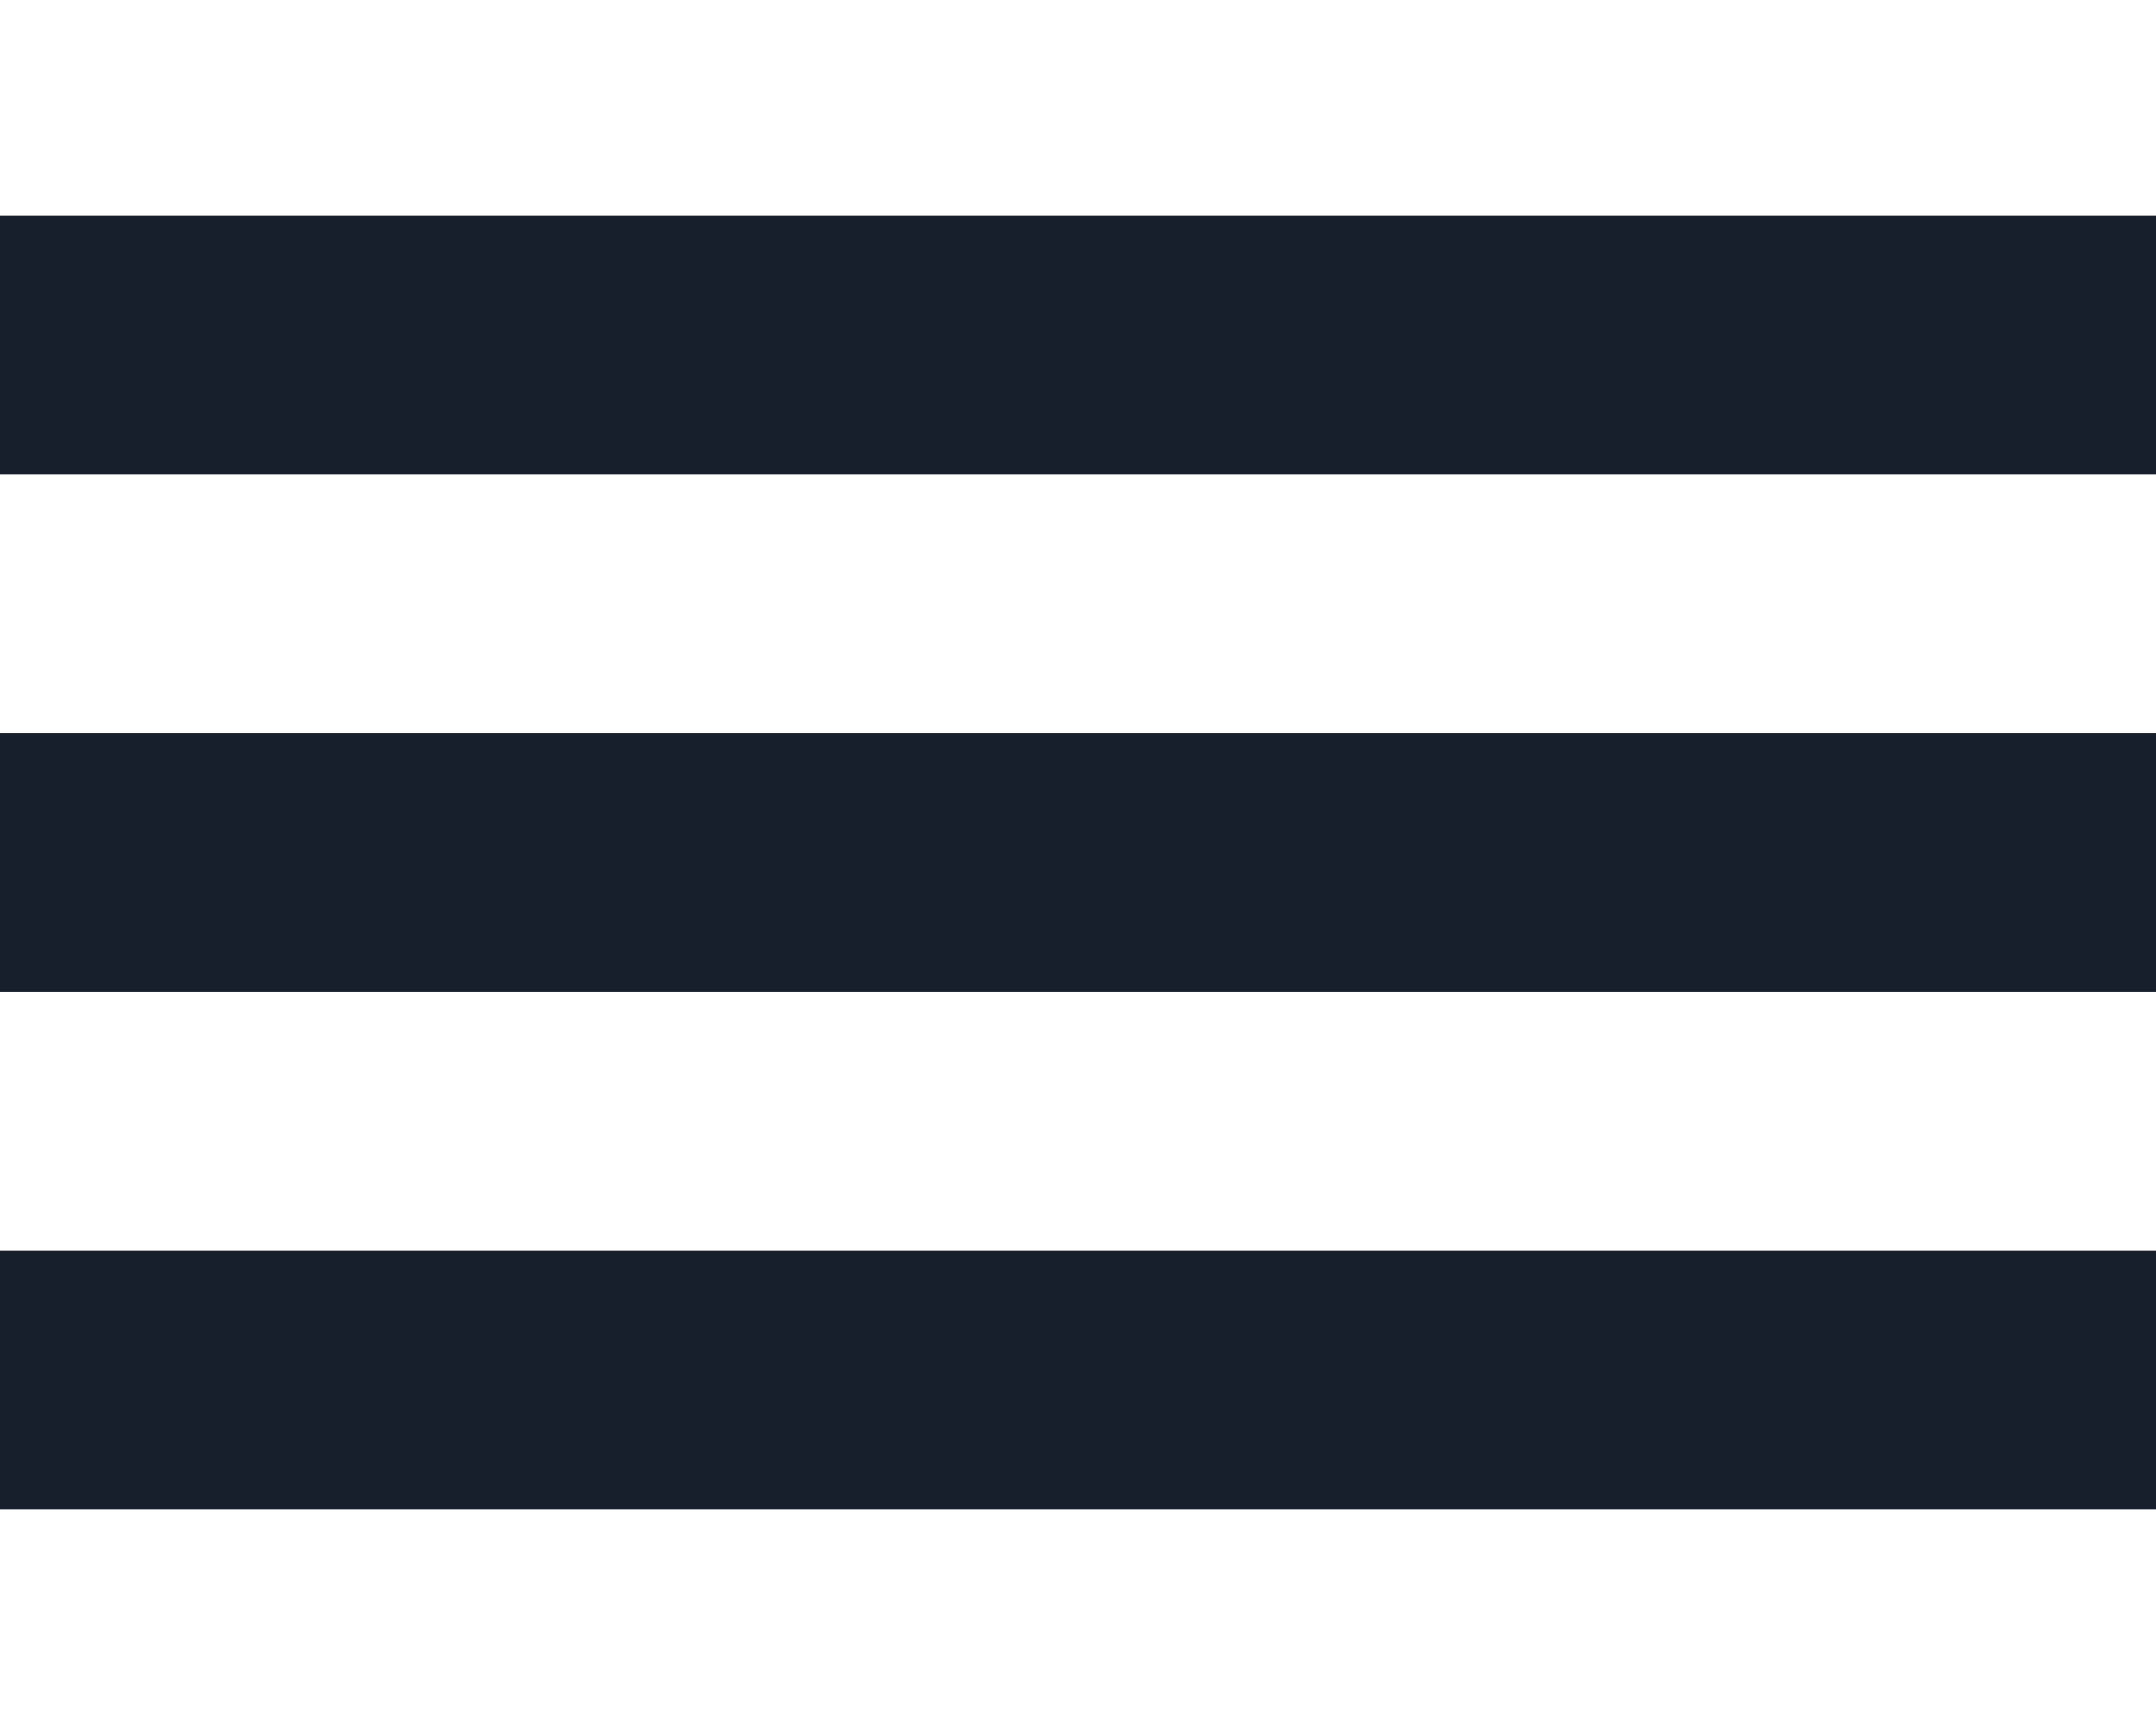
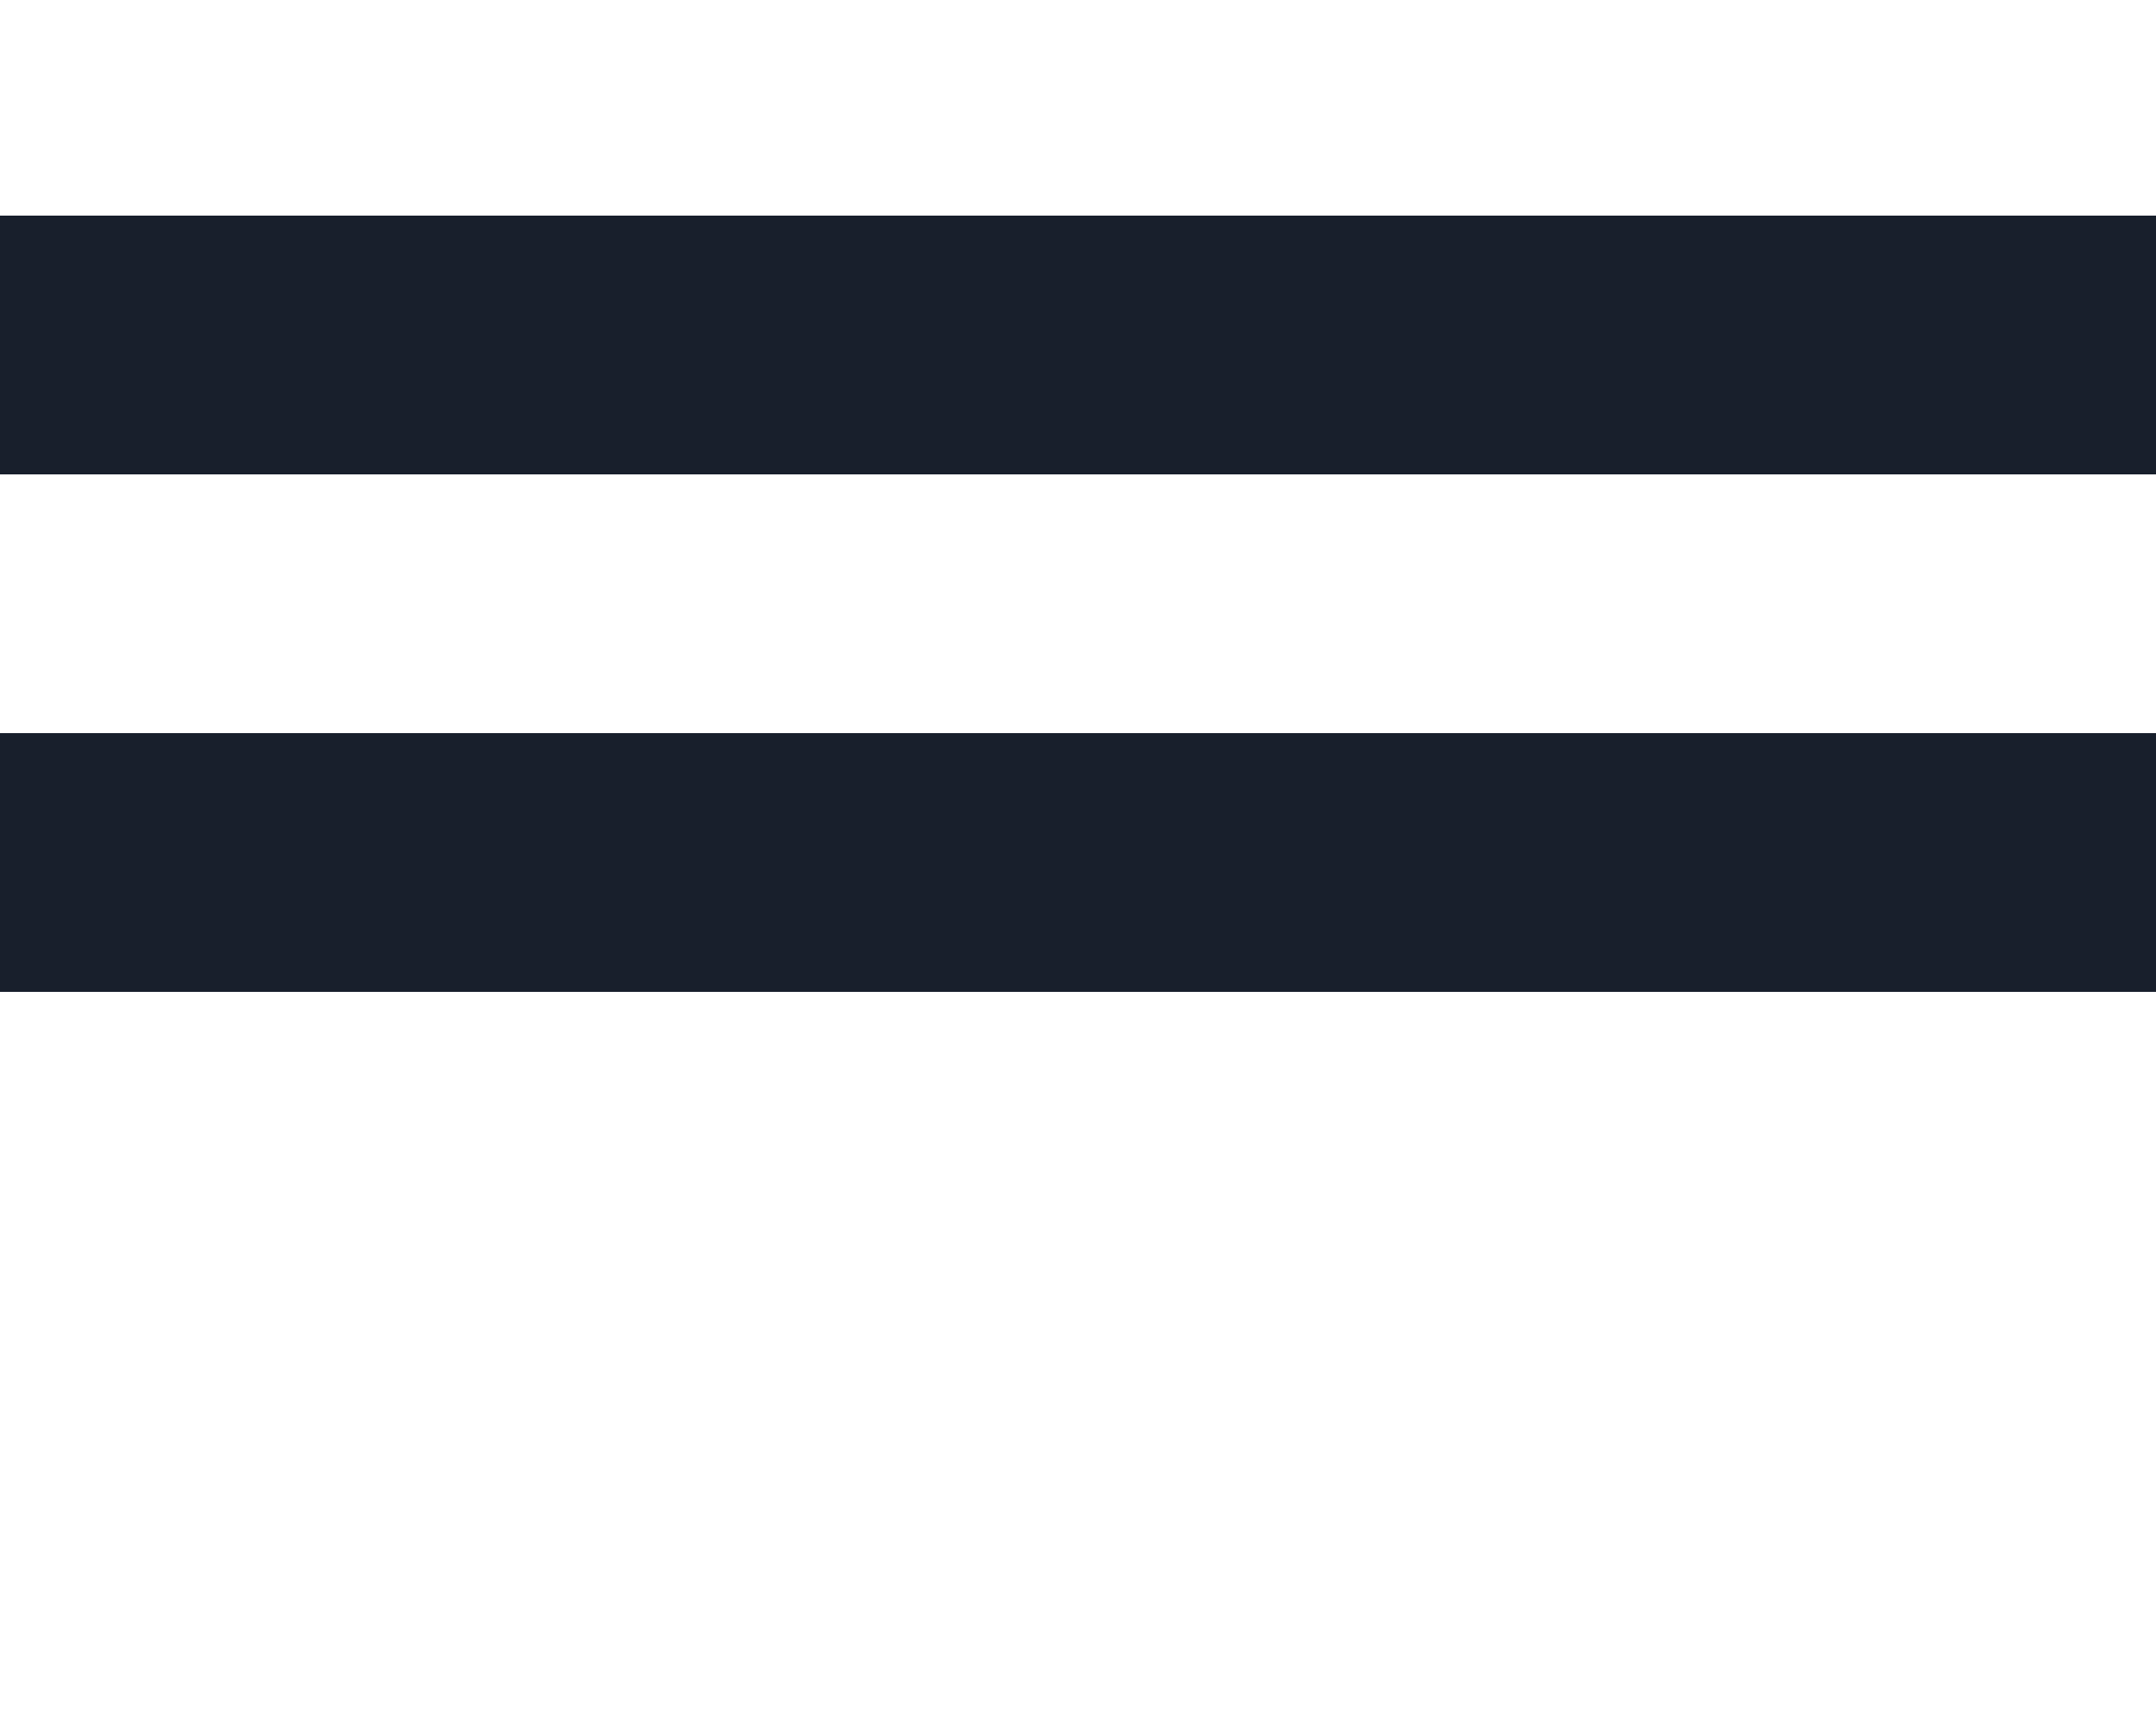
<svg xmlns="http://www.w3.org/2000/svg" width="25" height="20" viewBox="0 0 25 20" fill="none">
  <path d="M25 2.5H0V5.5H25V2.5Z" fill="#181F2C" />
  <path d="M25 8.5H0V11.5H25V8.5Z" fill="#181F2C" />
-   <path d="M25 14.5H0V17.5H25V14.5Z" fill="#181F2C" />
</svg>